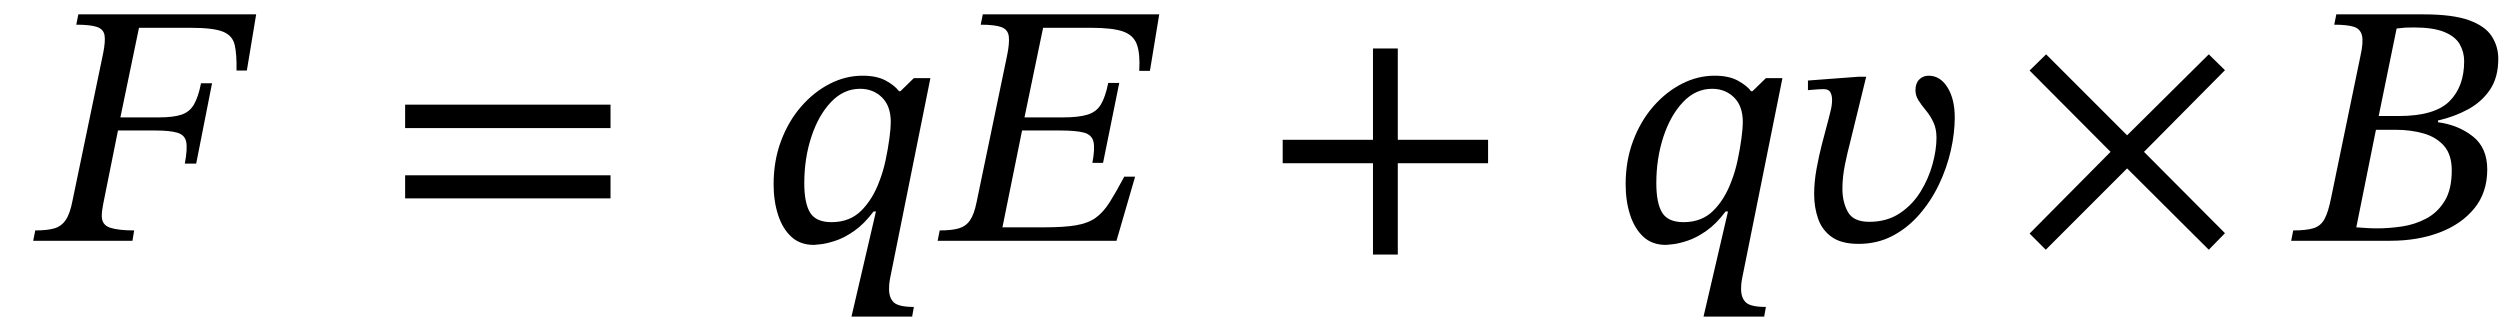
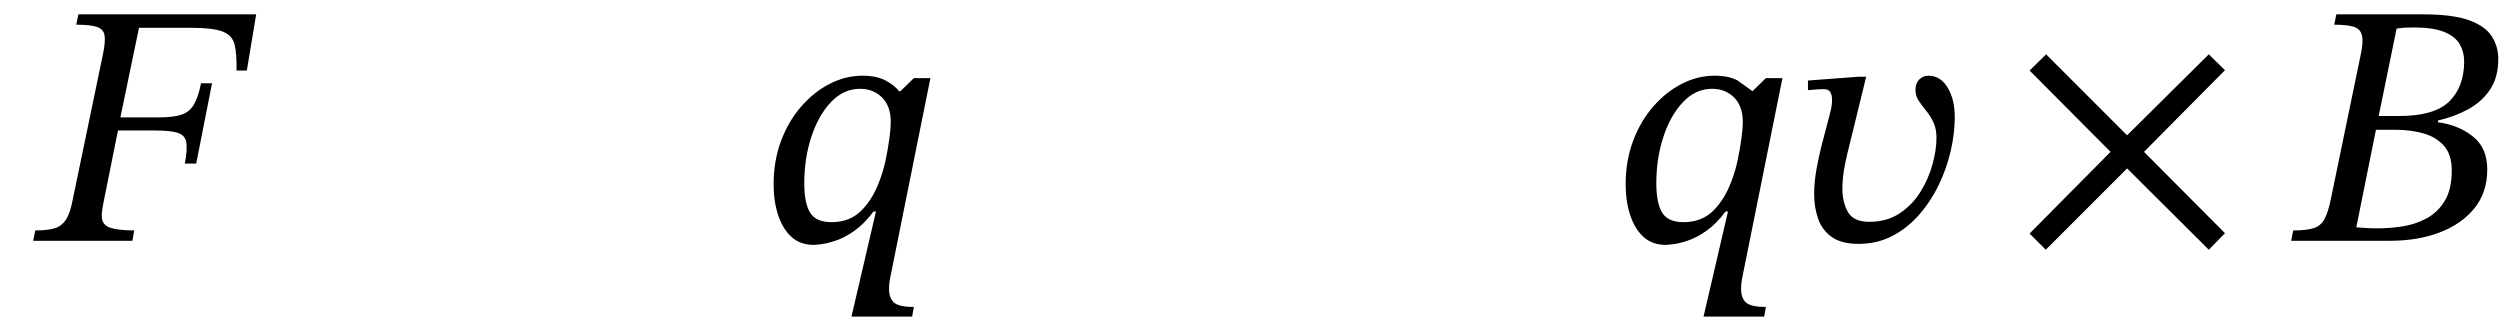
<svg xmlns="http://www.w3.org/2000/svg" width="174.109" height="23.048" viewBox="-1.312 -16.768 174.109 23.048">
  <path d="M 15.88 -11.856 L 15.88 -11.856 L 15.16 -11.856 Q 15.184 -13.008 15.028 -13.656 Q 14.872 -14.304 14.2 -14.568 Q 13.528 -14.832 11.968 -14.832 L 8.368 -14.832 L 7.072 -8.592 L 9.736 -8.592 Q 10.768 -8.592 11.332 -8.784 Q 11.896 -8.976 12.196 -9.492 Q 12.496 -10.008 12.688 -10.968 L 13.456 -10.968 L 12.352 -5.376 L 11.56 -5.376 Q 11.752 -6.408 11.656 -6.888 Q 11.56 -7.368 11.044 -7.524 Q 10.528 -7.68 9.496 -7.68 L 6.904 -7.68 L 5.872 -2.544 Q 5.824 -2.304 5.8 -2.1 Q 5.776 -1.896 5.776 -1.728 Q 5.776 -1.104 6.352 -0.912 Q 6.928 -0.72 8.032 -0.72 L 7.912 0 L 1 0 L 1.144 -0.72 Q 1.984 -0.72 2.476 -0.864 Q 2.968 -1.008 3.268 -1.452 Q 3.568 -1.896 3.736 -2.784 L 5.872 -13.056 Q 6.04 -13.896 5.968 -14.316 Q 5.896 -14.736 5.44 -14.892 Q 4.984 -15.048 4 -15.048 L 4.144 -15.768 L 16.528 -15.768 Z " fill="black" />
-   <path d="M 41.207 -7.848 L 41.207 -7.848 L 26.903 -7.848 L 26.903 -9.48 L 41.207 -9.48 Z M 41.207 -2.952 L 41.207 -2.952 L 26.903 -2.952 L 26.903 -4.56 L 41.207 -4.56 Z " fill="black" />
  <path d="M 63.485 -11.328 L 63.485 -11.328 L 60.677 2.616 Q 60.677 2.616 60.641 2.832 Q 60.605 3.048 60.605 3.36 Q 60.605 3.984 60.941 4.296 Q 61.277 4.608 62.333 4.608 L 62.213 5.28 L 57.989 5.28 L 59.693 -2.04 L 59.525 -2.04 Q 58.877 -1.176 58.193 -0.696 Q 57.509 -0.216 56.897 -0.012 Q 56.285 0.192 55.865 0.24 Q 55.445 0.288 55.373 0.288 Q 54.413 0.288 53.801 -0.276 Q 53.189 -0.84 52.877 -1.8 Q 52.565 -2.76 52.565 -3.936 Q 52.565 -5.568 53.081 -6.948 Q 53.597 -8.328 54.485 -9.348 Q 55.373 -10.368 56.477 -10.932 Q 57.581 -11.496 58.757 -11.496 Q 59.741 -11.496 60.365 -11.16 Q 60.989 -10.824 61.301 -10.416 L 61.397 -10.416 L 62.333 -11.328 Z M 60.725 -8.256 L 60.725 -8.256 Q 60.725 -9.384 60.113 -9.984 Q 59.501 -10.584 58.589 -10.584 Q 57.437 -10.584 56.561 -9.66 Q 55.685 -8.736 55.193 -7.236 Q 54.701 -5.736 54.701 -4.008 Q 54.701 -2.616 55.109 -1.956 Q 55.517 -1.296 56.597 -1.296 Q 57.869 -1.296 58.673 -2.1 Q 59.477 -2.904 59.933 -4.152 Q 60.197 -4.824 60.365 -5.616 Q 60.533 -6.408 60.629 -7.128 Q 60.725 -7.848 60.725 -8.256 Z " fill="black" />
-   <path d="M 77.741 -4.464 L 77.741 -4.464 L 76.445 0 L 63.989 0 L 64.133 -0.72 Q 64.973 -0.72 65.465 -0.864 Q 65.957 -1.008 66.245 -1.428 Q 66.533 -1.848 66.701 -2.688 L 68.813 -12.84 Q 69.005 -13.752 68.945 -14.232 Q 68.885 -14.712 68.429 -14.88 Q 67.973 -15.048 66.989 -15.048 L 67.133 -15.768 L 79.421 -15.768 L 78.773 -11.832 L 78.029 -11.832 Q 78.101 -13.032 77.861 -13.68 Q 77.621 -14.328 76.889 -14.58 Q 76.157 -14.832 74.669 -14.832 L 71.333 -14.832 L 70.037 -8.592 L 72.701 -8.592 Q 73.805 -8.592 74.429 -8.784 Q 75.053 -8.976 75.365 -9.504 Q 75.677 -10.032 75.869 -10.992 L 76.637 -10.992 L 75.509 -5.424 L 74.765 -5.424 Q 74.957 -6.432 74.837 -6.912 Q 74.717 -7.392 74.165 -7.536 Q 73.613 -7.68 72.509 -7.68 L 69.869 -7.68 L 68.501 -0.936 L 71.405 -0.936 Q 72.797 -0.936 73.637 -1.08 Q 74.477 -1.224 75.005 -1.608 Q 75.533 -1.992 75.965 -2.676 Q 76.397 -3.36 76.973 -4.44 L 76.973 -4.464 Z " fill="black" />
-   <path d="M 102.323 -5.4 L 102.323 -5.4 L 96.035 -5.4 L 96.035 0.96 L 94.307 0.96 L 94.307 -5.4 L 88.019 -5.4 L 88.019 -7.032 L 94.307 -7.032 L 94.307 -13.392 L 96.035 -13.392 L 96.035 -7.032 L 102.323 -7.032 Z " fill="black" />
-   <path d="M 122.824 -11.328 L 122.824 -11.328 L 120.016 2.616 Q 120.016 2.616 119.98 2.832 Q 119.944 3.048 119.944 3.36 Q 119.944 3.984 120.28 4.296 Q 120.616 4.608 121.672 4.608 L 121.552 5.28 L 117.328 5.28 L 119.032 -2.04 L 118.864 -2.04 Q 118.216 -1.176 117.532 -0.696 Q 116.848 -0.216 116.236 -0.012 Q 115.624 0.192 115.204 0.24 Q 114.784 0.288 114.712 0.288 Q 113.752 0.288 113.14 -0.276 Q 112.528 -0.84 112.216 -1.8 Q 111.904 -2.76 111.904 -3.936 Q 111.904 -5.568 112.42 -6.948 Q 112.936 -8.328 113.824 -9.348 Q 114.712 -10.368 115.816 -10.932 Q 116.92 -11.496 118.096 -11.496 Q 119.08 -11.496 119.704 -11.16 Q 120.328 -10.824 120.64 -10.416 L 120.736 -10.416 L 121.672 -11.328 Z M 120.064 -8.256 L 120.064 -8.256 Q 120.064 -9.384 119.452 -9.984 Q 118.84 -10.584 117.928 -10.584 Q 116.776 -10.584 115.9 -9.66 Q 115.024 -8.736 114.532 -7.236 Q 114.04 -5.736 114.04 -4.008 Q 114.04 -2.616 114.448 -1.956 Q 114.856 -1.296 115.936 -1.296 Q 117.208 -1.296 118.012 -2.1 Q 118.816 -2.904 119.272 -4.152 Q 119.536 -4.824 119.704 -5.616 Q 119.872 -6.408 119.968 -7.128 Q 120.064 -7.848 120.064 -8.256 Z " fill="black" />
+   <path d="M 122.824 -11.328 L 122.824 -11.328 L 120.016 2.616 Q 120.016 2.616 119.98 2.832 Q 119.944 3.048 119.944 3.36 Q 119.944 3.984 120.28 4.296 Q 120.616 4.608 121.672 4.608 L 121.552 5.28 L 117.328 5.28 L 119.032 -2.04 L 118.864 -2.04 Q 118.216 -1.176 117.532 -0.696 Q 116.848 -0.216 116.236 -0.012 Q 115.624 0.192 115.204 0.24 Q 114.784 0.288 114.712 0.288 Q 113.752 0.288 113.14 -0.276 Q 112.528 -0.84 112.216 -1.8 Q 111.904 -2.76 111.904 -3.936 Q 111.904 -5.568 112.42 -6.948 Q 112.936 -8.328 113.824 -9.348 Q 114.712 -10.368 115.816 -10.932 Q 116.92 -11.496 118.096 -11.496 Q 119.08 -11.496 119.704 -11.16 L 120.736 -10.416 L 121.672 -11.328 Z M 120.064 -8.256 L 120.064 -8.256 Q 120.064 -9.384 119.452 -9.984 Q 118.84 -10.584 117.928 -10.584 Q 116.776 -10.584 115.9 -9.66 Q 115.024 -8.736 114.532 -7.236 Q 114.04 -5.736 114.04 -4.008 Q 114.04 -2.616 114.448 -1.956 Q 114.856 -1.296 115.936 -1.296 Q 117.208 -1.296 118.012 -2.1 Q 118.816 -2.904 119.272 -4.152 Q 119.536 -4.824 119.704 -5.616 Q 119.872 -6.408 119.968 -7.128 Q 120.064 -7.848 120.064 -8.256 Z " fill="black" />
  <path d="M 128.128 -11.424 L 128.128 -11.424 L 128.656 -11.424 L 127.528 -6.816 Q 127.36 -6.192 127.18 -5.316 Q 127 -4.44 127 -3.624 Q 127 -2.688 127.384 -2.004 Q 127.768 -1.32 128.872 -1.32 Q 130.096 -1.32 130.984 -1.908 Q 131.872 -2.496 132.436 -3.408 Q 133 -4.32 133.276 -5.328 Q 133.552 -6.336 133.552 -7.176 Q 133.552 -7.8 133.336 -8.256 Q 133.12 -8.712 132.82 -9.072 Q 132.52 -9.432 132.304 -9.768 Q 132.088 -10.104 132.088 -10.488 Q 132.088 -10.968 132.352 -11.232 Q 132.616 -11.496 133 -11.496 Q 133.816 -11.496 134.32 -10.68 Q 134.824 -9.864 134.824 -8.592 Q 134.824 -7.488 134.548 -6.276 Q 134.272 -5.064 133.72 -3.912 Q 133.168 -2.76 132.352 -1.824 Q 131.536 -0.888 130.48 -0.336 Q 129.424 0.216 128.128 0.216 Q 126.928 0.216 126.256 -0.264 Q 125.584 -0.744 125.308 -1.536 Q 125.032 -2.328 125.032 -3.24 Q 125.032 -4.104 125.2 -5.016 Q 125.368 -5.928 125.56 -6.672 L 126.04 -8.496 Q 126.088 -8.688 126.184 -9.072 Q 126.28 -9.456 126.28 -9.816 Q 126.28 -10.128 126.16 -10.344 Q 126.04 -10.56 125.704 -10.56 Q 125.416 -10.56 125.008 -10.524 Q 124.6 -10.488 124.6 -10.488 L 124.6 -11.16 Z " fill="black" />
  <path d="M 153.643 -0.528 L 153.643 -0.528 L 152.515 0.624 L 146.827 -5.04 L 141.163 0.624 L 140.035 -0.504 L 145.675 -6.192 L 140.035 -11.856 L 141.187 -12.984 L 146.827 -7.344 L 152.515 -12.984 L 153.643 -11.88 L 148.003 -6.192 Z " fill="black" />
  <path d="M 168.477 -8.376 L 168.477 -8.376 L 168.477 -8.256 Q 169.893 -8.064 170.901 -7.272 Q 171.909 -6.48 171.909 -4.968 Q 171.909 -3.36 171.009 -2.256 Q 170.109 -1.152 168.585 -0.576 Q 167.061 0 165.165 0 L 158.253 0 L 158.397 -0.72 Q 159.309 -0.72 159.813 -0.876 Q 160.317 -1.032 160.581 -1.524 Q 160.845 -2.016 161.037 -3 L 163.077 -12.864 Q 163.293 -13.824 163.185 -14.292 Q 163.077 -14.76 162.609 -14.904 Q 162.141 -15.048 161.253 -15.048 L 161.397 -15.768 L 167.469 -15.768 Q 169.509 -15.768 170.637 -15.36 Q 171.765 -14.952 172.221 -14.244 Q 172.677 -13.536 172.677 -12.672 Q 172.677 -11.376 172.101 -10.524 Q 171.525 -9.672 170.577 -9.156 Q 169.629 -8.64 168.477 -8.376 Z M 164.157 -7.728 L 164.157 -7.728 L 162.789 -0.936 Q 163.197 -0.912 163.497 -0.888 Q 163.797 -0.864 164.253 -0.864 Q 165.069 -0.864 165.969 -0.996 Q 166.869 -1.128 167.661 -1.548 Q 168.453 -1.968 168.945 -2.772 Q 169.437 -3.576 169.437 -4.896 Q 169.437 -6 168.897 -6.612 Q 168.357 -7.224 167.469 -7.476 Q 166.581 -7.728 165.573 -7.728 Z M 164.349 -8.688 L 164.349 -8.688 L 165.741 -8.688 Q 168.237 -8.688 169.269 -9.708 Q 170.301 -10.728 170.301 -12.504 Q 170.301 -13.152 169.989 -13.692 Q 169.677 -14.232 168.909 -14.544 Q 168.141 -14.856 166.797 -14.856 Q 166.437 -14.856 166.209 -14.844 Q 165.981 -14.832 165.597 -14.784 Z " fill="black" />
</svg>